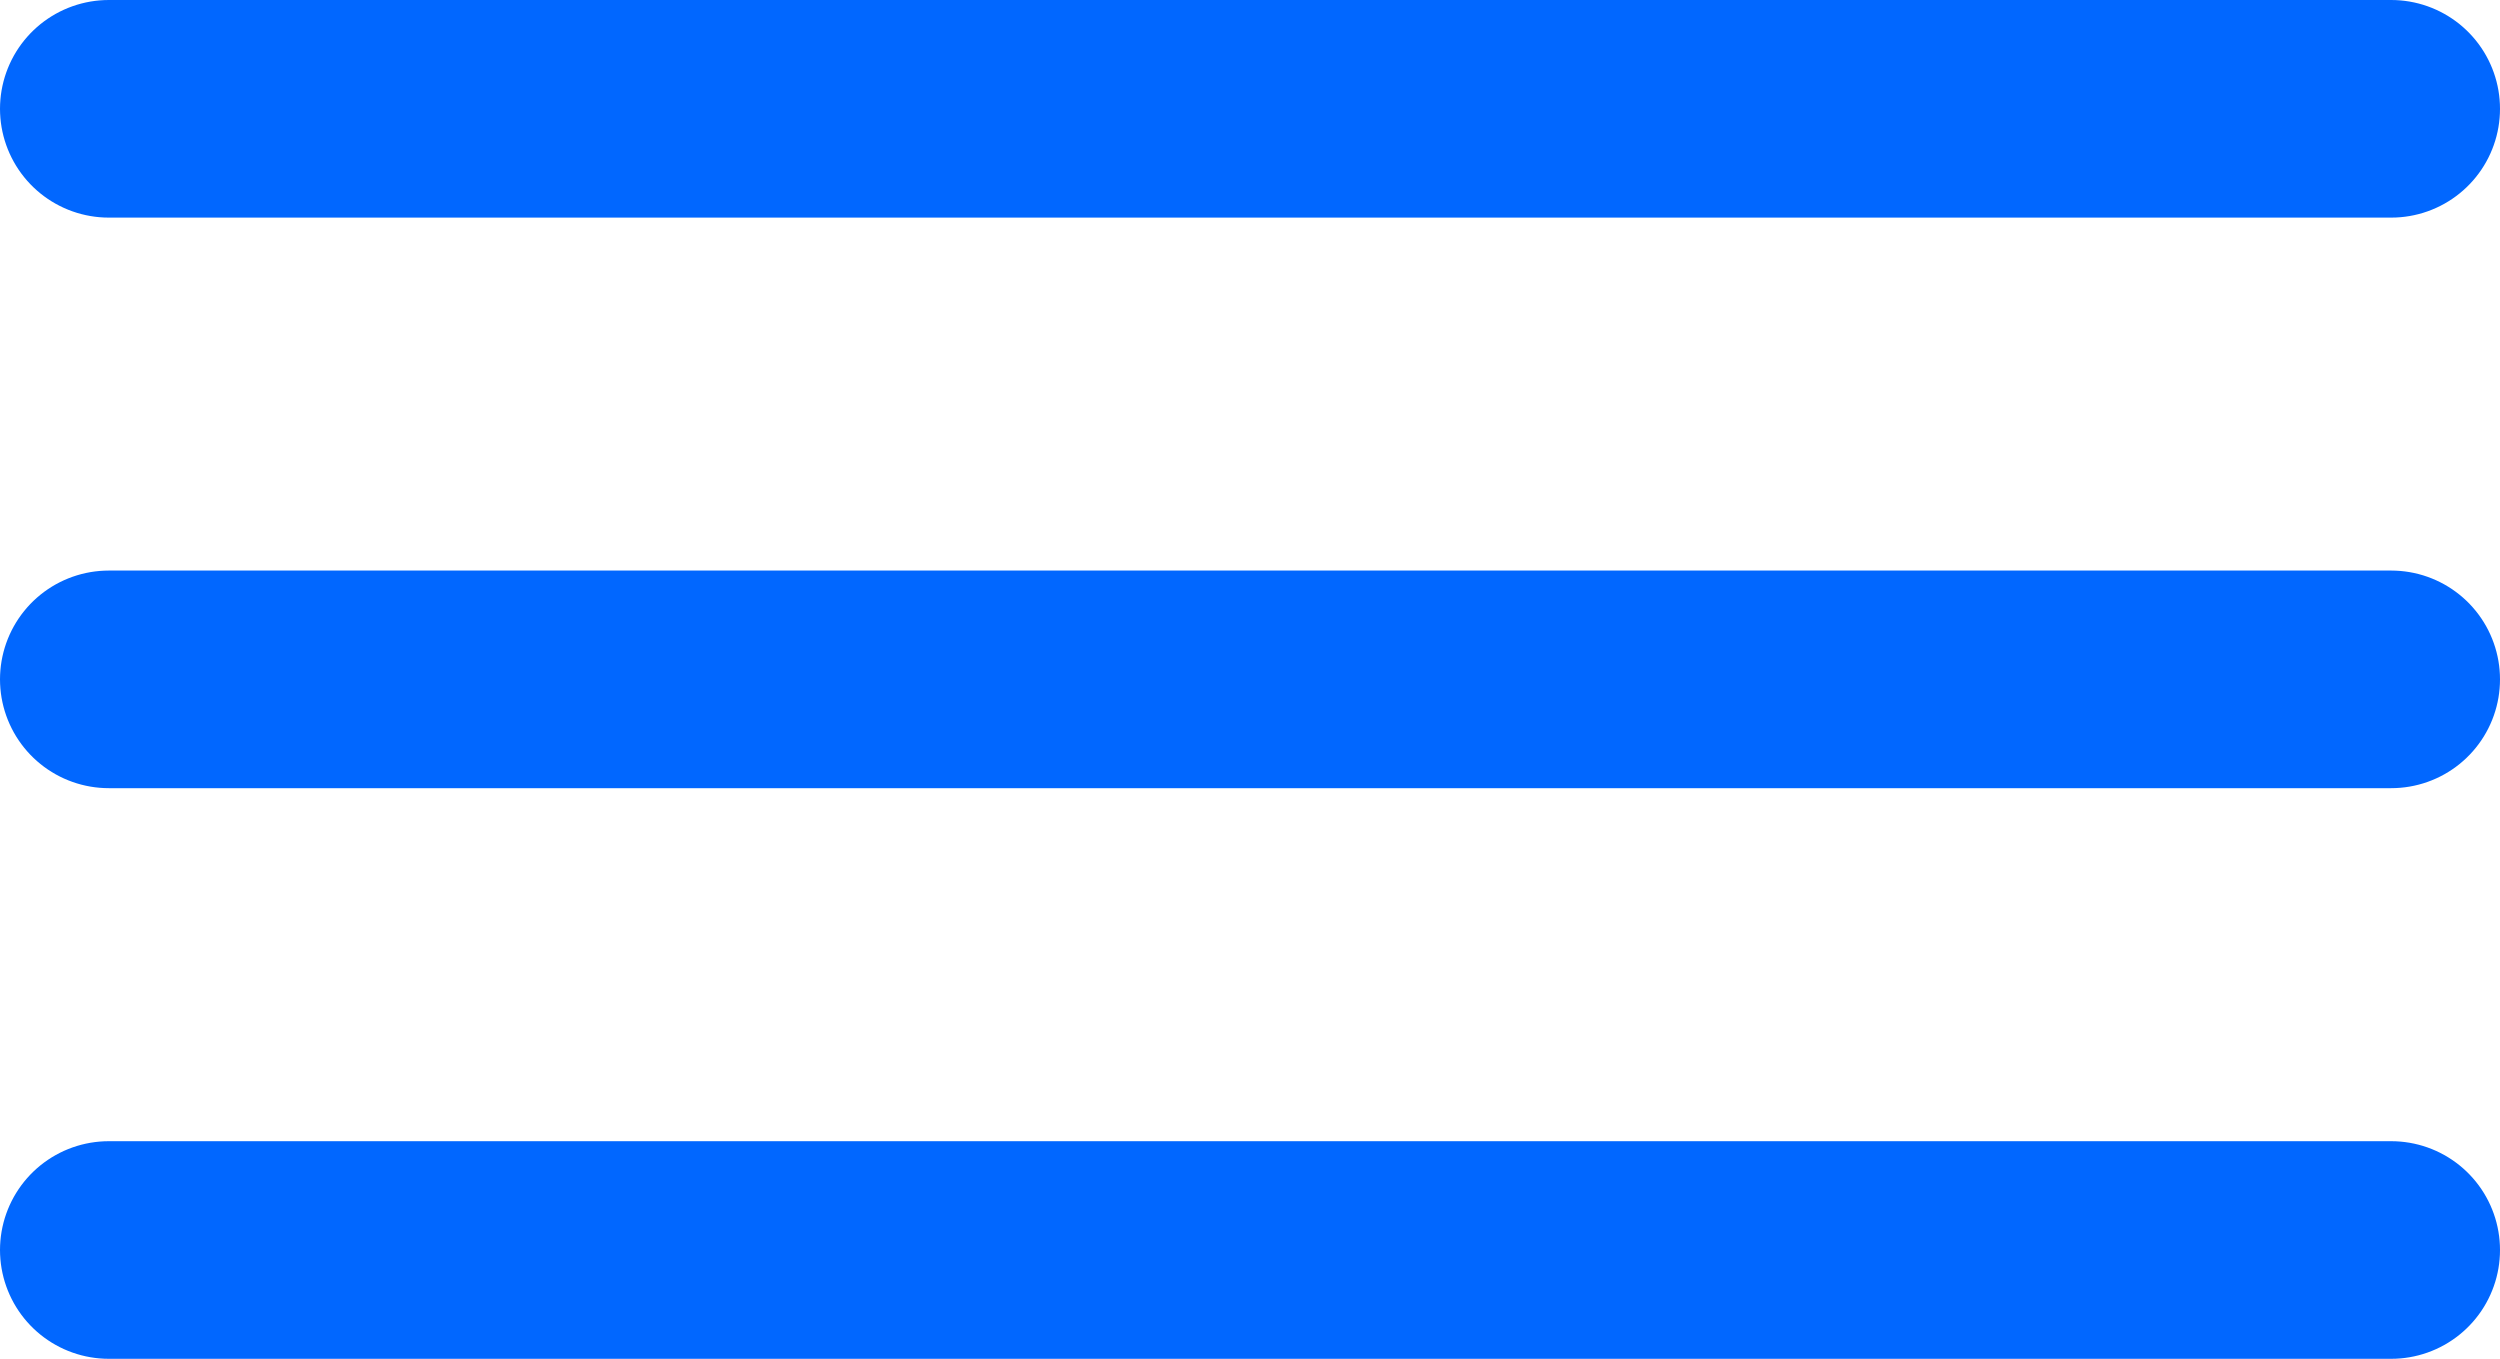
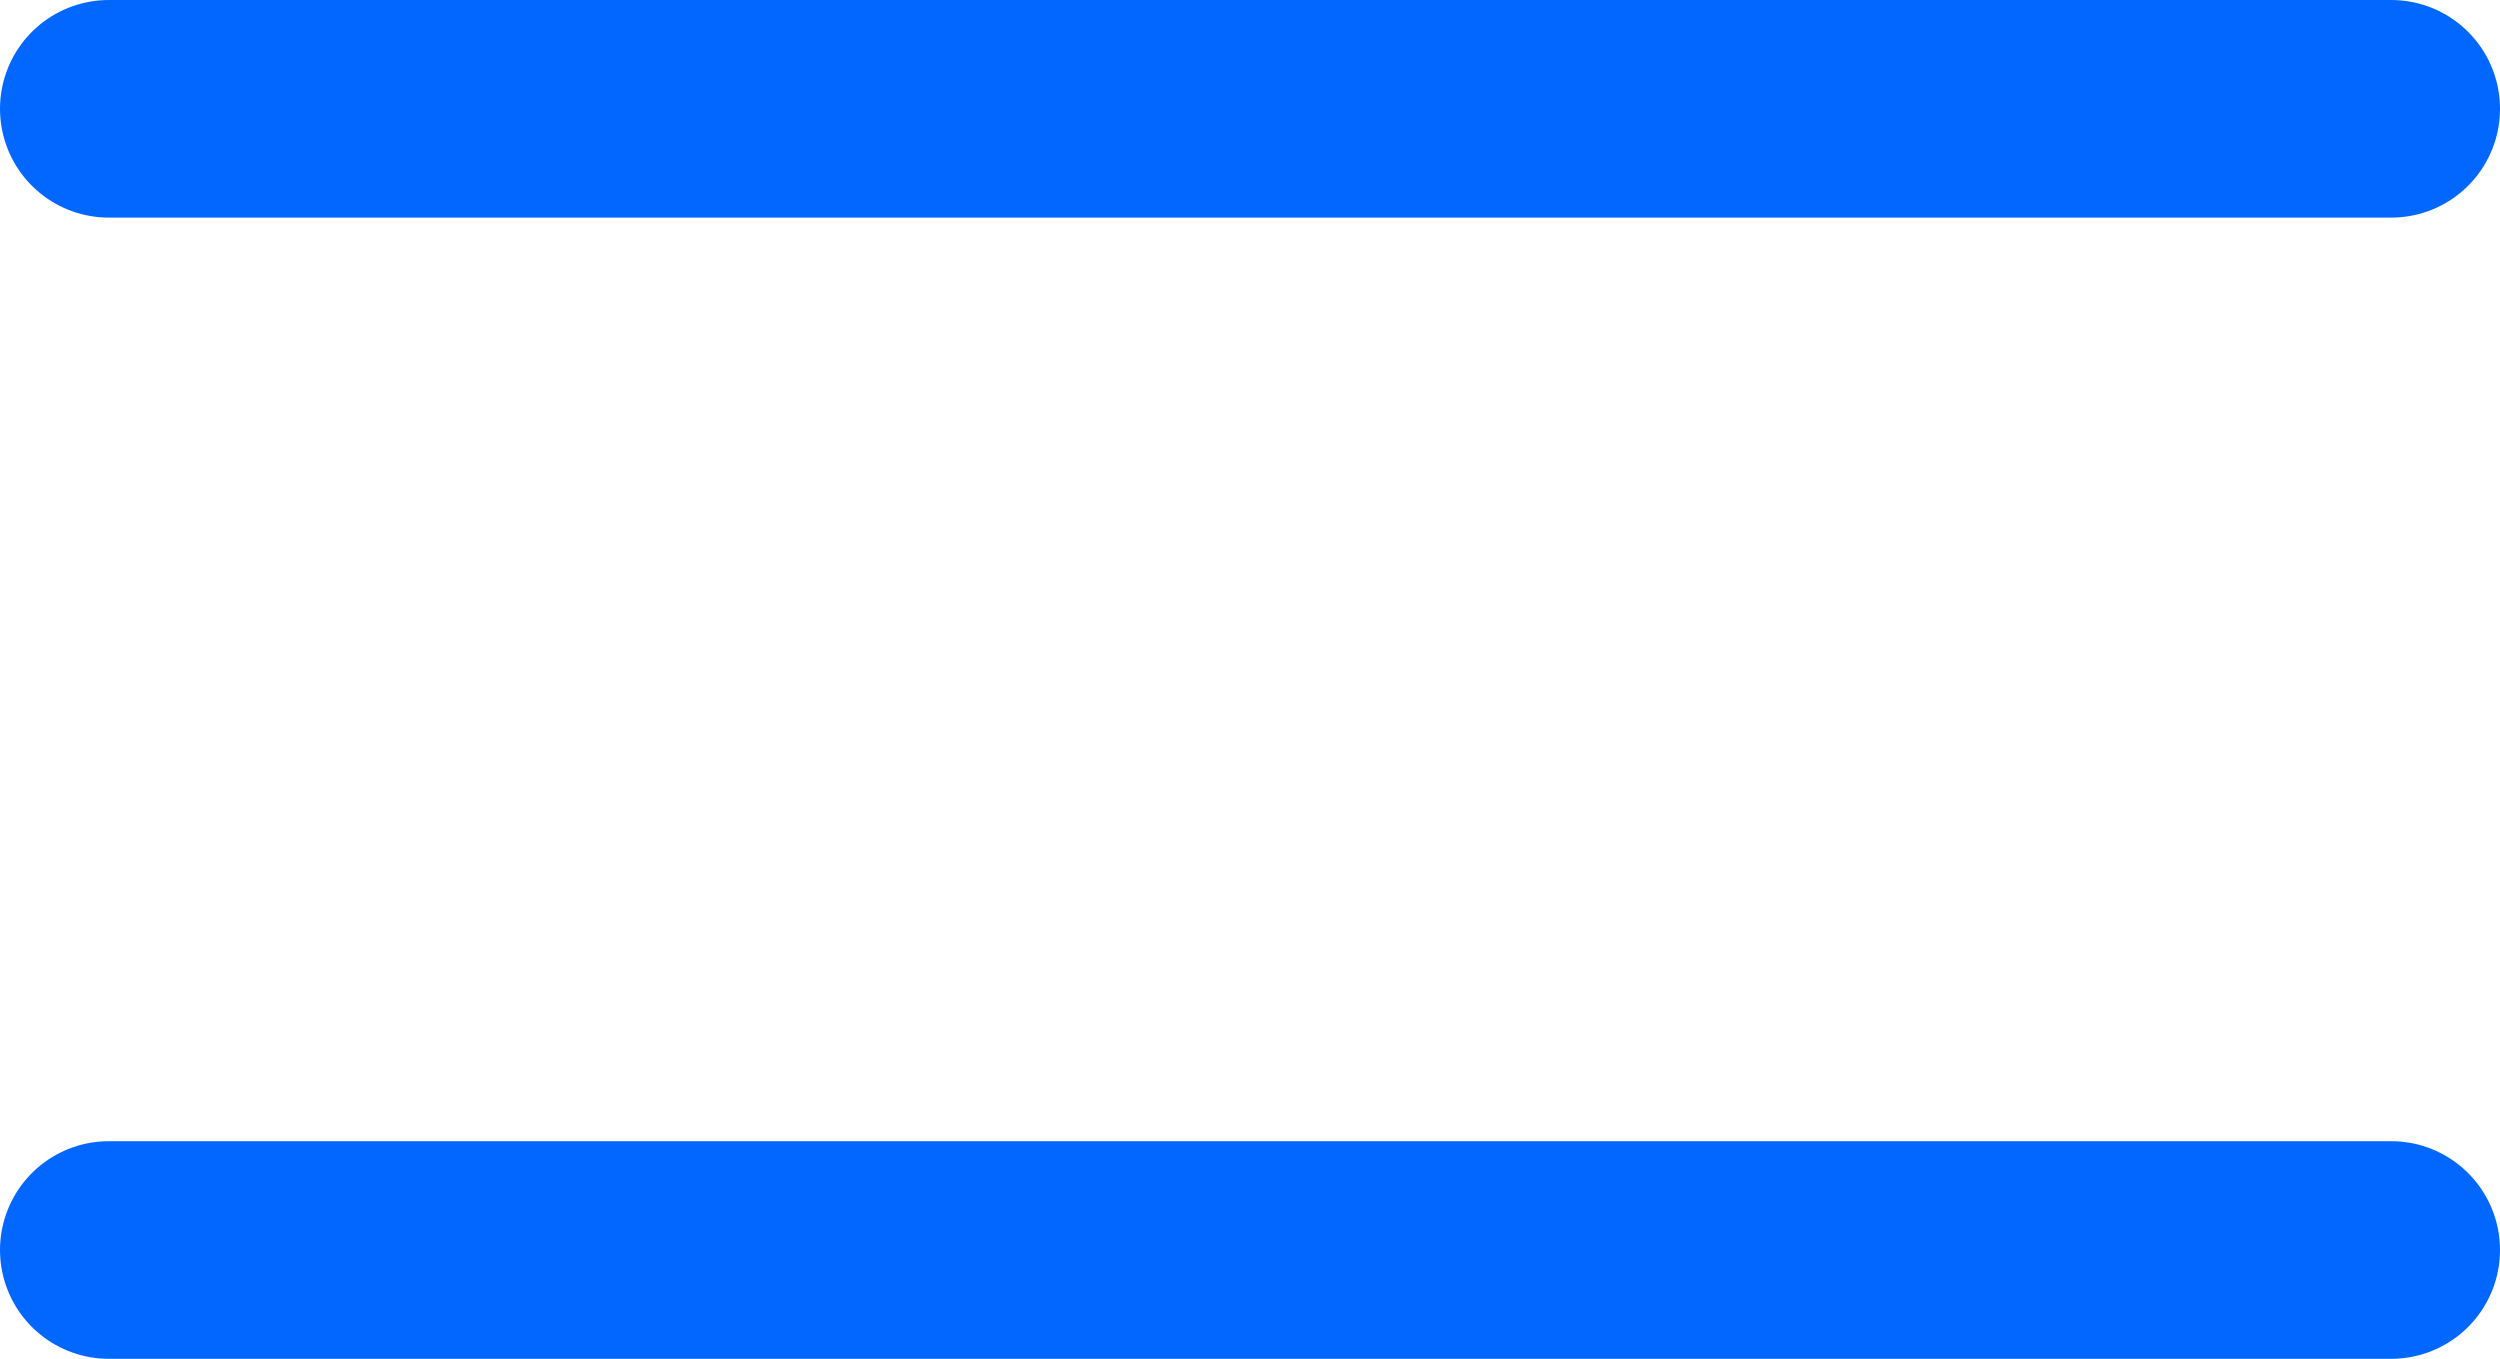
<svg xmlns="http://www.w3.org/2000/svg" width="34.466" height="18.733" viewBox="0 0 34.466 18.733">
  <g id="Menu-ham" transform="translate(-349 -13)">
    <line id="Line_25" data-name="Line 25" x2="31.466" transform="translate(350.5 14.5)" fill="none" stroke="#0167ff" stroke-linecap="round" stroke-width="3" />
-     <line id="Line_26" data-name="Line 26" x2="31.466" transform="translate(350.5 22.366)" fill="none" stroke="#0167ff" stroke-linecap="round" stroke-width="3" />
    <line id="Line_27" data-name="Line 27" x2="31.466" transform="translate(350.5 30.233)" fill="none" stroke="#0167ff" stroke-linecap="round" stroke-width="3" />
  </g>
</svg>